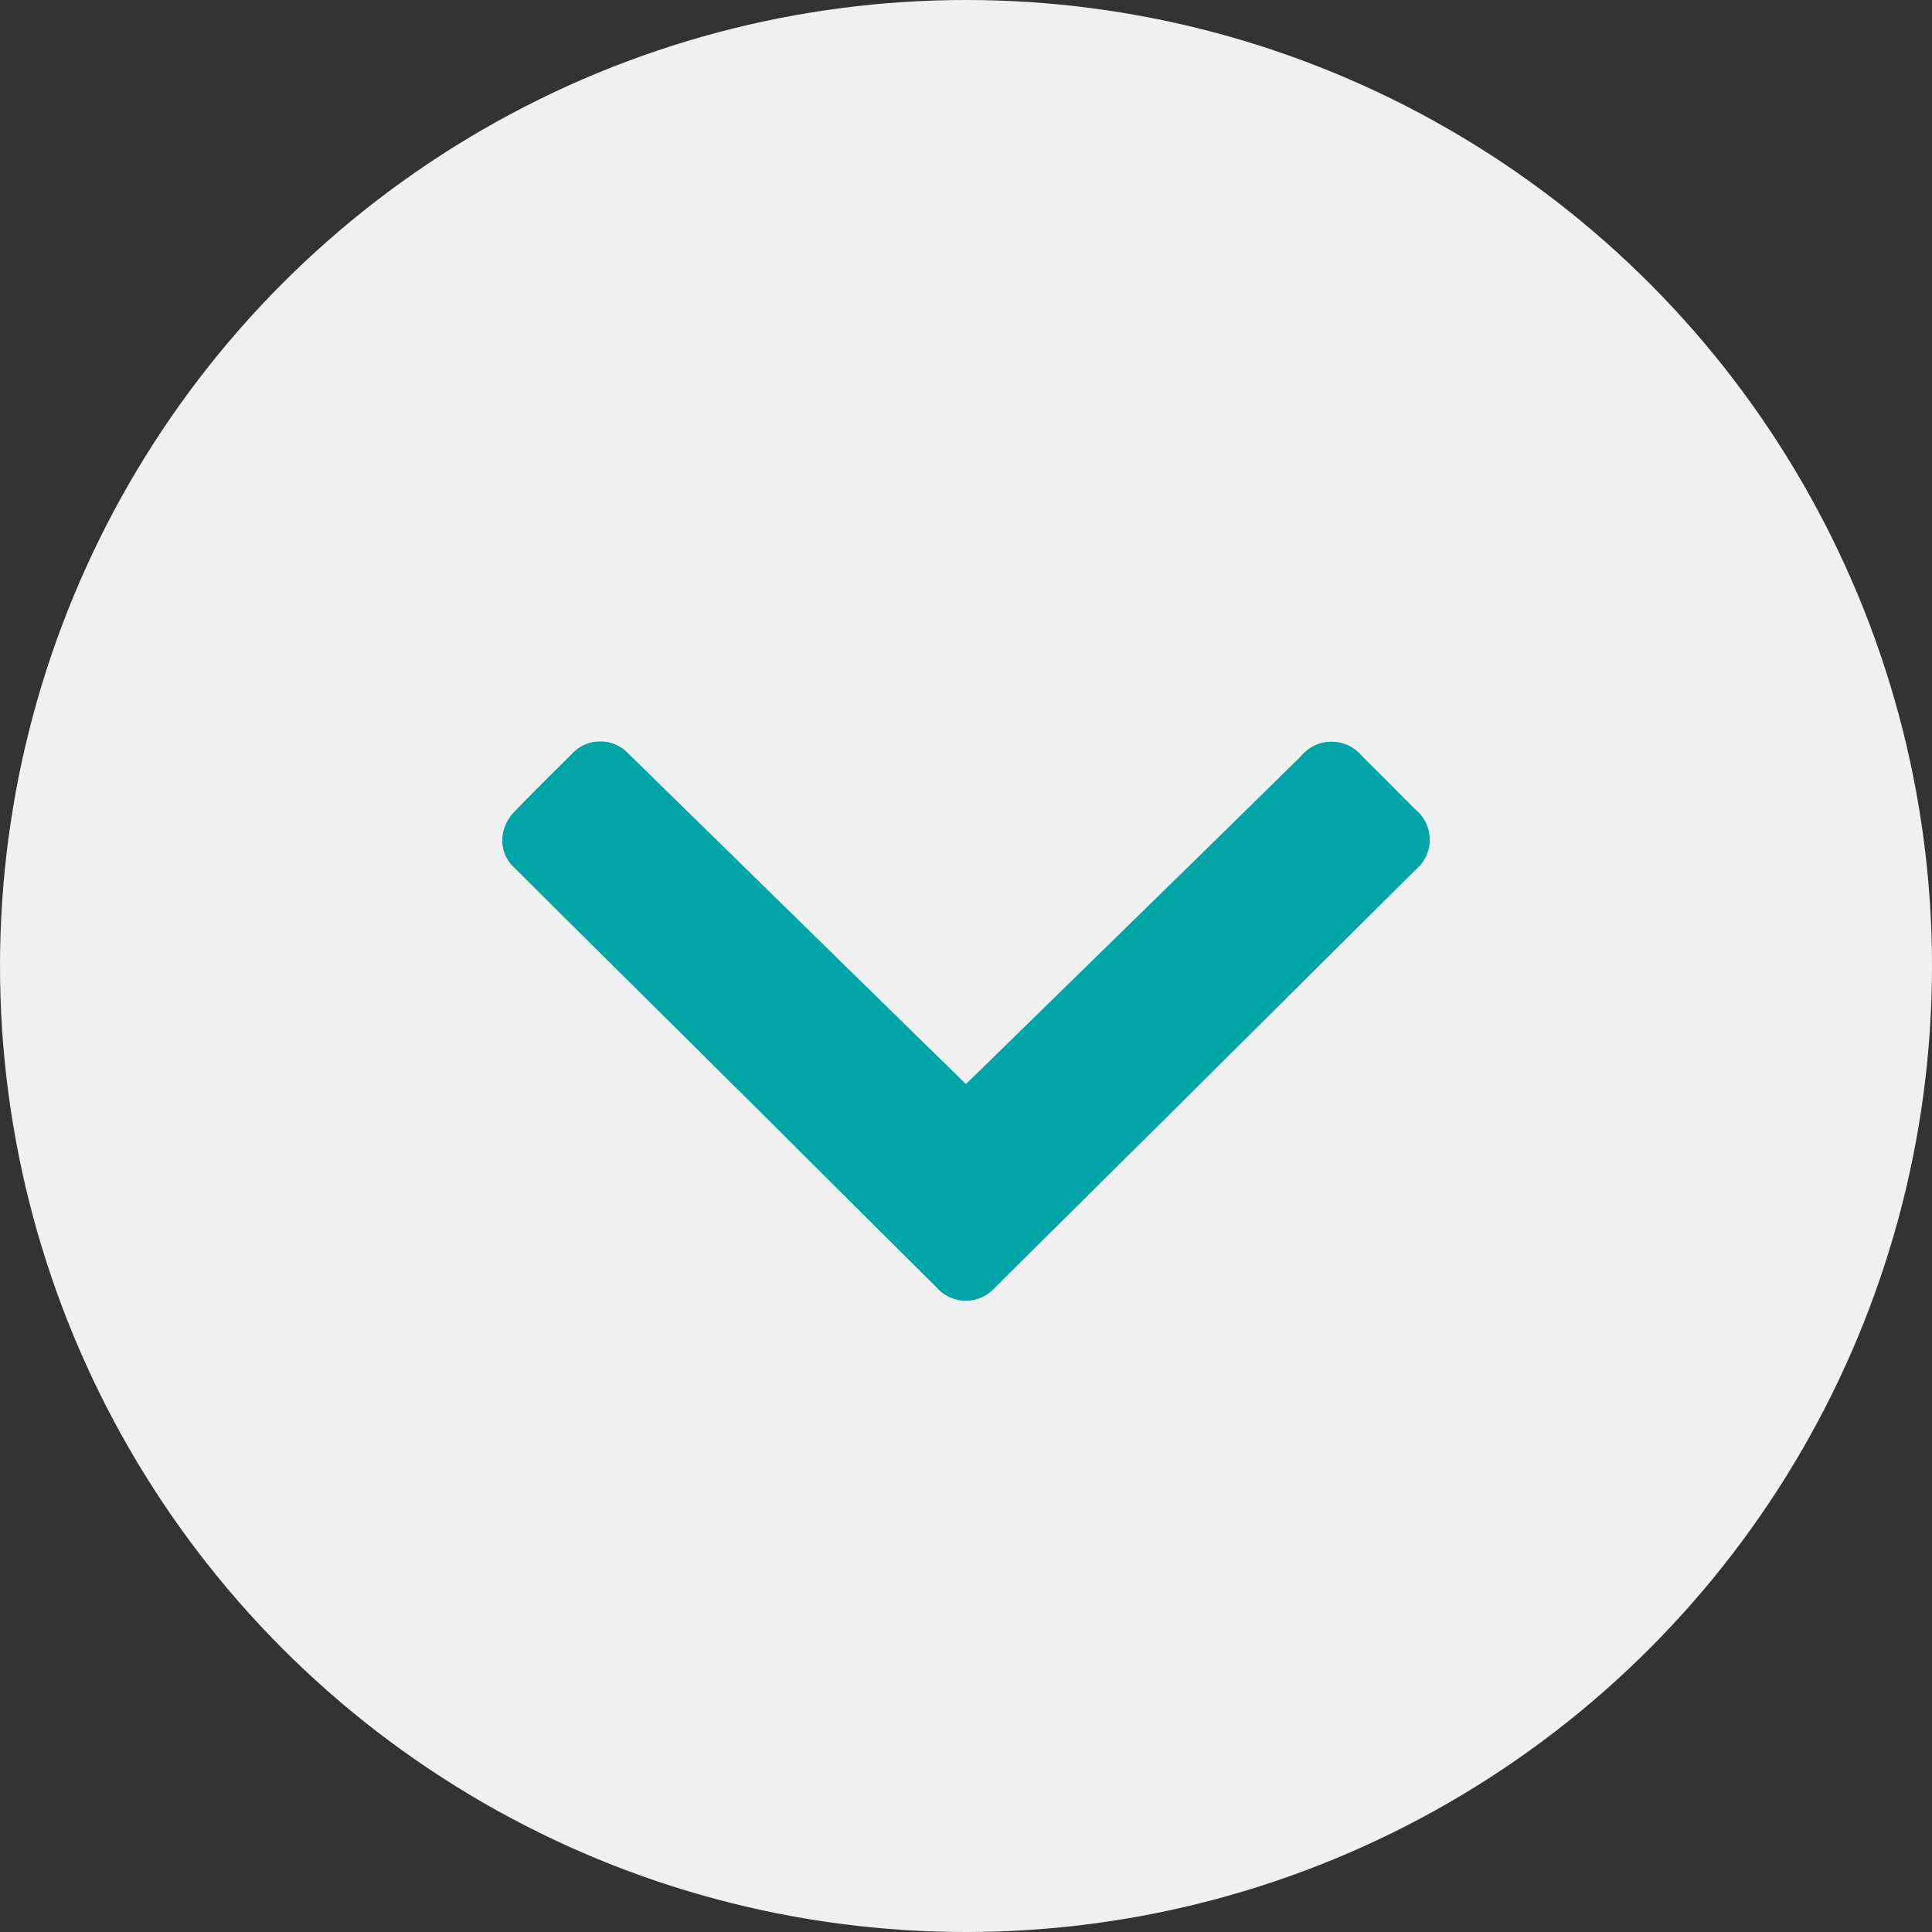
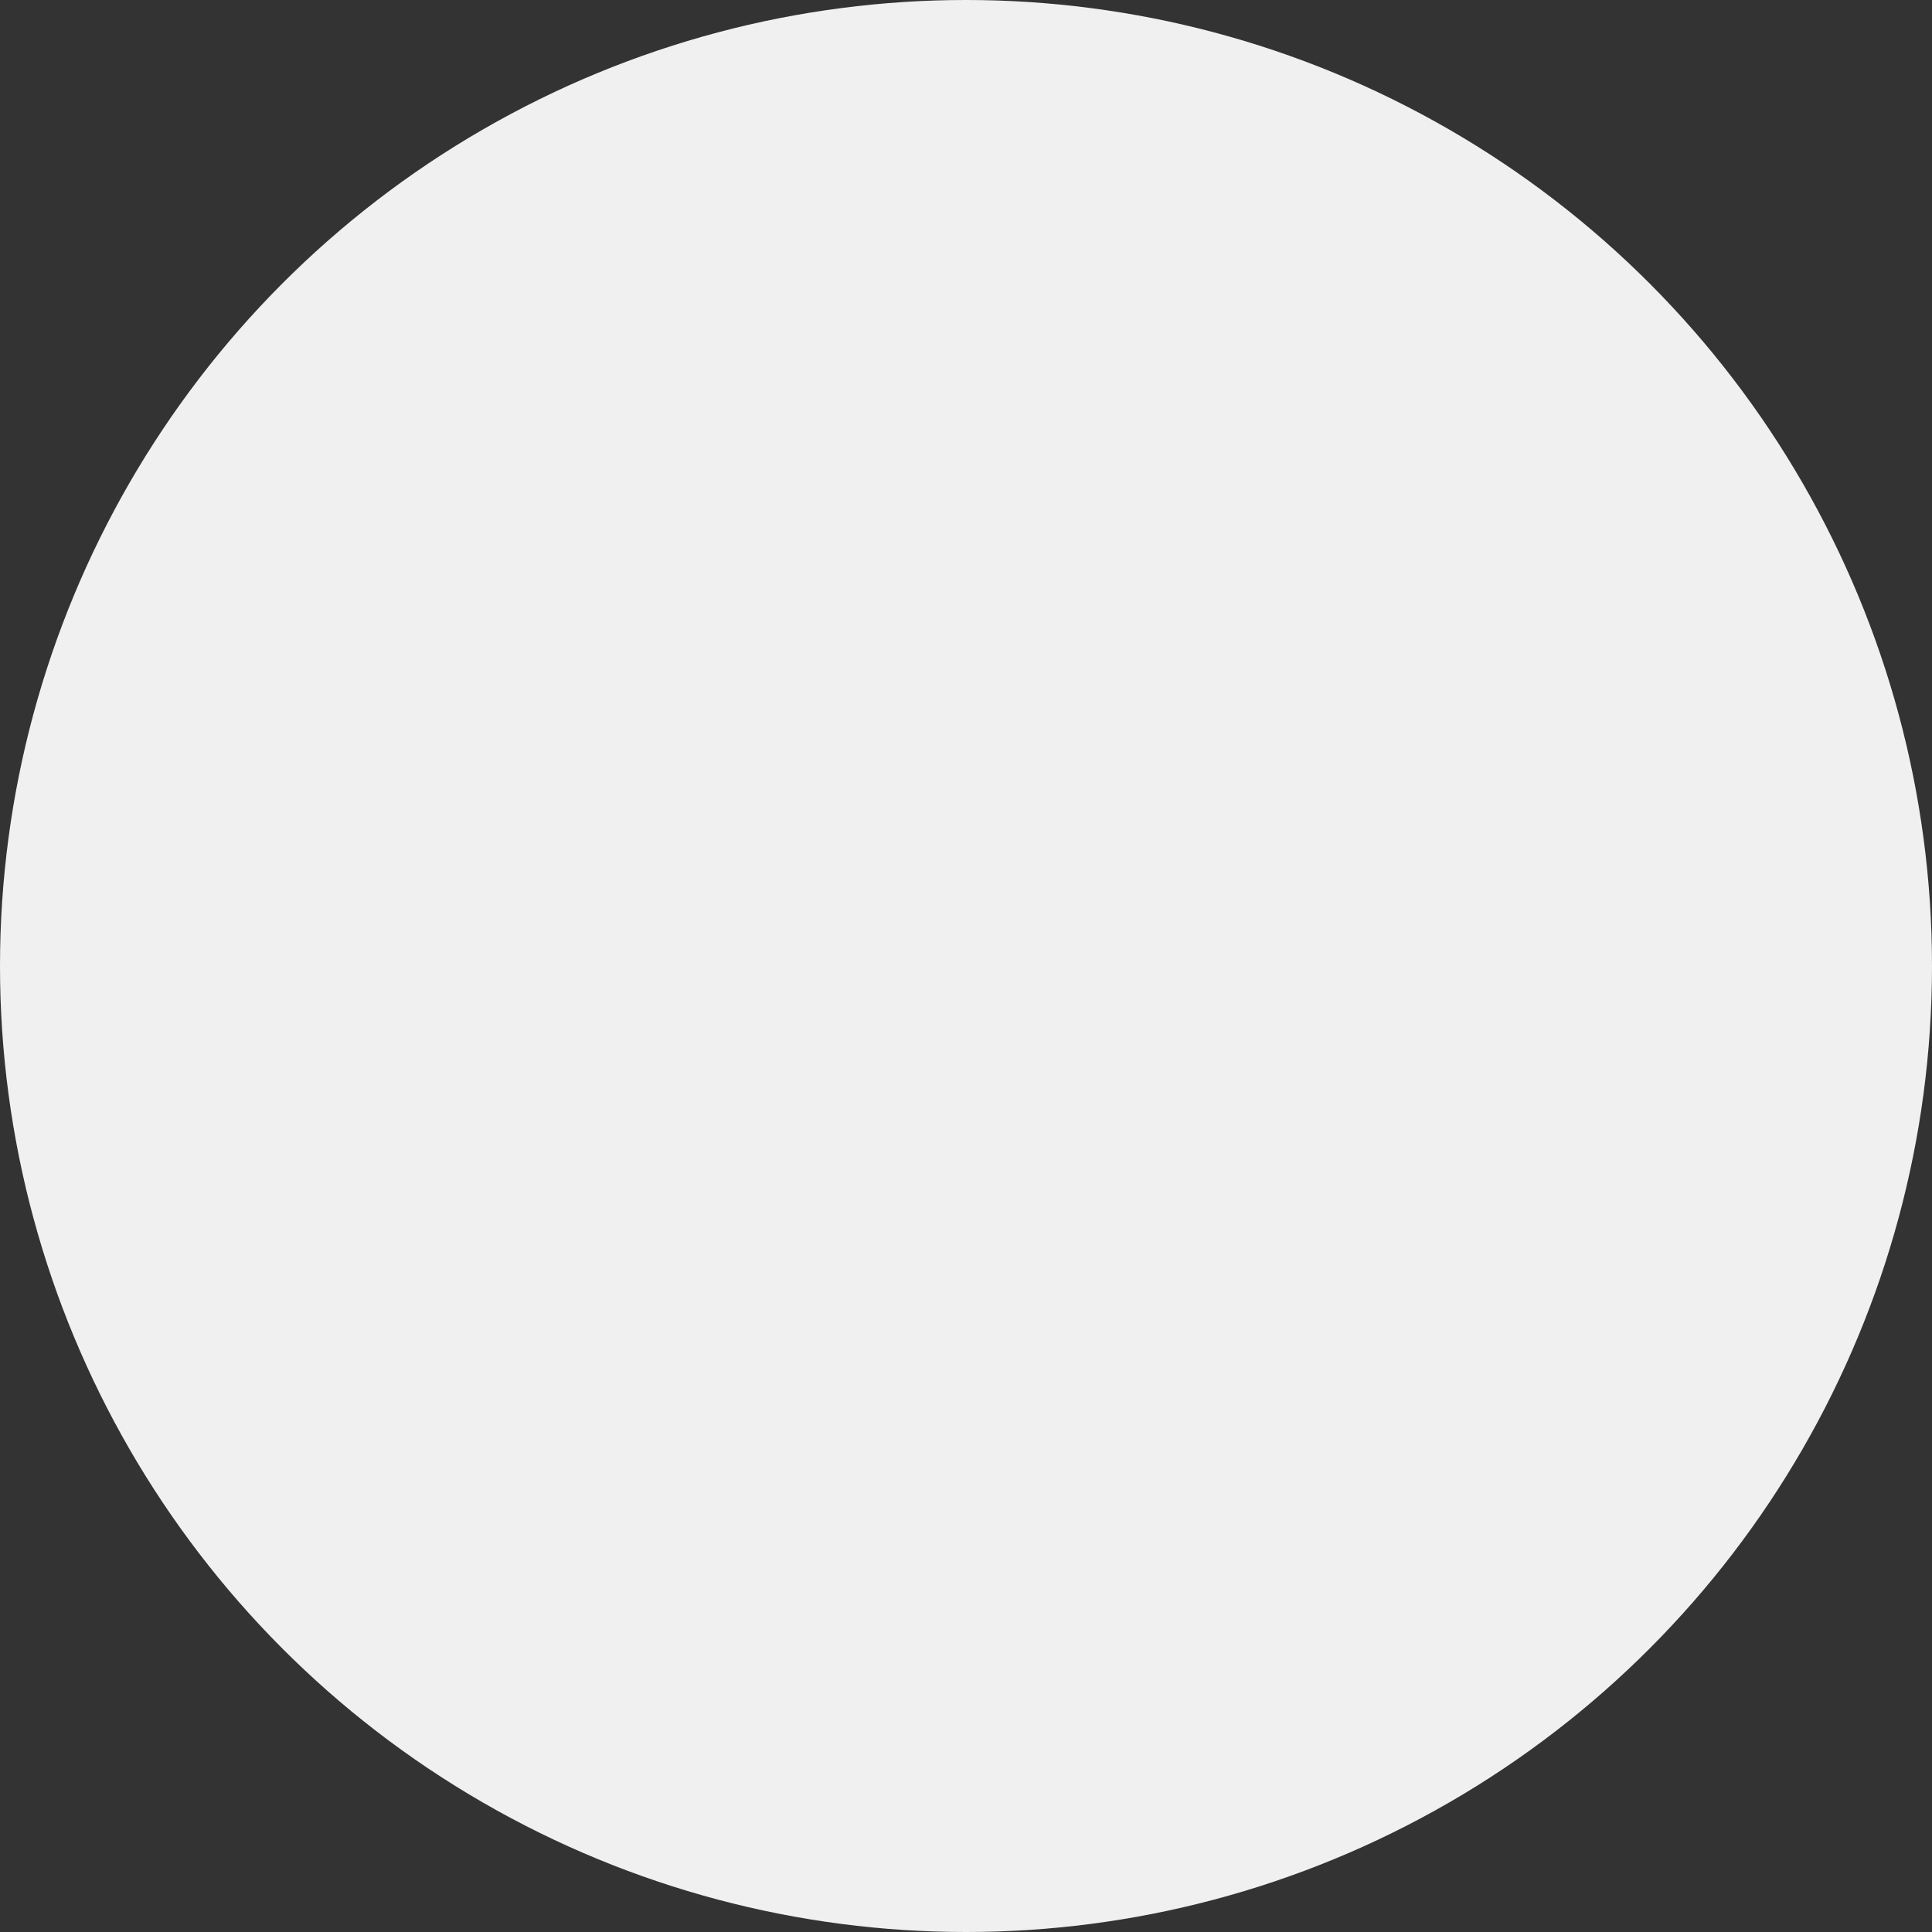
<svg xmlns="http://www.w3.org/2000/svg" width="35" height="35" viewBox="0 0 35 35">
  <rect x="0" y="0" width="35" height="35" fill="#333333" stroke="none" />
  <defs>
    <clipPath id="clip-path">
-       <rect id="Rectangle_260" data-name="Rectangle 260" width="10.128" height="16.801" fill="#00a5a7" />
-     </clipPath>
+       </clipPath>
  </defs>
  <g id="Group_384" data-name="Group 384" transform="translate(-1455 -2295)">
    <circle id="Ellipse_41" data-name="Ellipse 41" cx="17.5" cy="17.5" r="17.5" transform="translate(1455 2295)" fill="#f0f0f0" />
    <g id="Group_366" data-name="Group 366" transform="translate(1480.901 2308.437) rotate(90)">
      <g id="Group_365" data-name="Group 365" clip-path="url(#clip-path)">
-         <path id="Path_161" data-name="Path 161" d="M6.206,8.4l-.514.528-2.8,2.86Q1.549,13.161.2,14.535a.693.693,0,0,0,.012.995c.355.357.708.716,1.071,1.065a.78.78,0,0,0,.316.178.659.659,0,0,0,.677-.188q.787-.788,1.571-1.58,1.428-1.439,2.856-2.878,1.593-1.6,3.187-3.2a.7.7,0,0,0,0-1.041L6.859,4.824,2.325.263a.707.707,0,0,0-1.1,0Q.741.745.26,1.227a.712.712,0,0,0,0,1.1q.875.887,1.745,1.779l3.8,3.886c.13.133.259.267.394.405" transform="translate(0 0.001)" fill="#00a5a7" />
-         <path id="Path_162" data-name="Path 162" d="M6.206,8.4c-.134-.138-.264-.272-.394-.405l-3.8-3.886Q1.136,3.219.263,2.33a.712.712,0,0,1,0-1.1q.48-.483.963-.963a.707.707,0,0,1,1.1,0L6.859,4.824,9.894,7.881a.7.7,0,0,1,0,1.041q-1.592,1.6-3.187,3.2-1.429,1.438-2.856,2.878-.785.791-1.571,1.58a.659.659,0,0,1-.677.188.78.78,0,0,1-.316-.178C.925,16.246.572,15.887.217,15.53A.693.693,0,0,1,.2,14.535q1.342-1.375,2.689-2.747l2.8-2.86L6.206,8.4" transform="translate(0 0.001)" fill="#00a5a7" />
-       </g>
+         </g>
    </g>
  </g>
</svg>